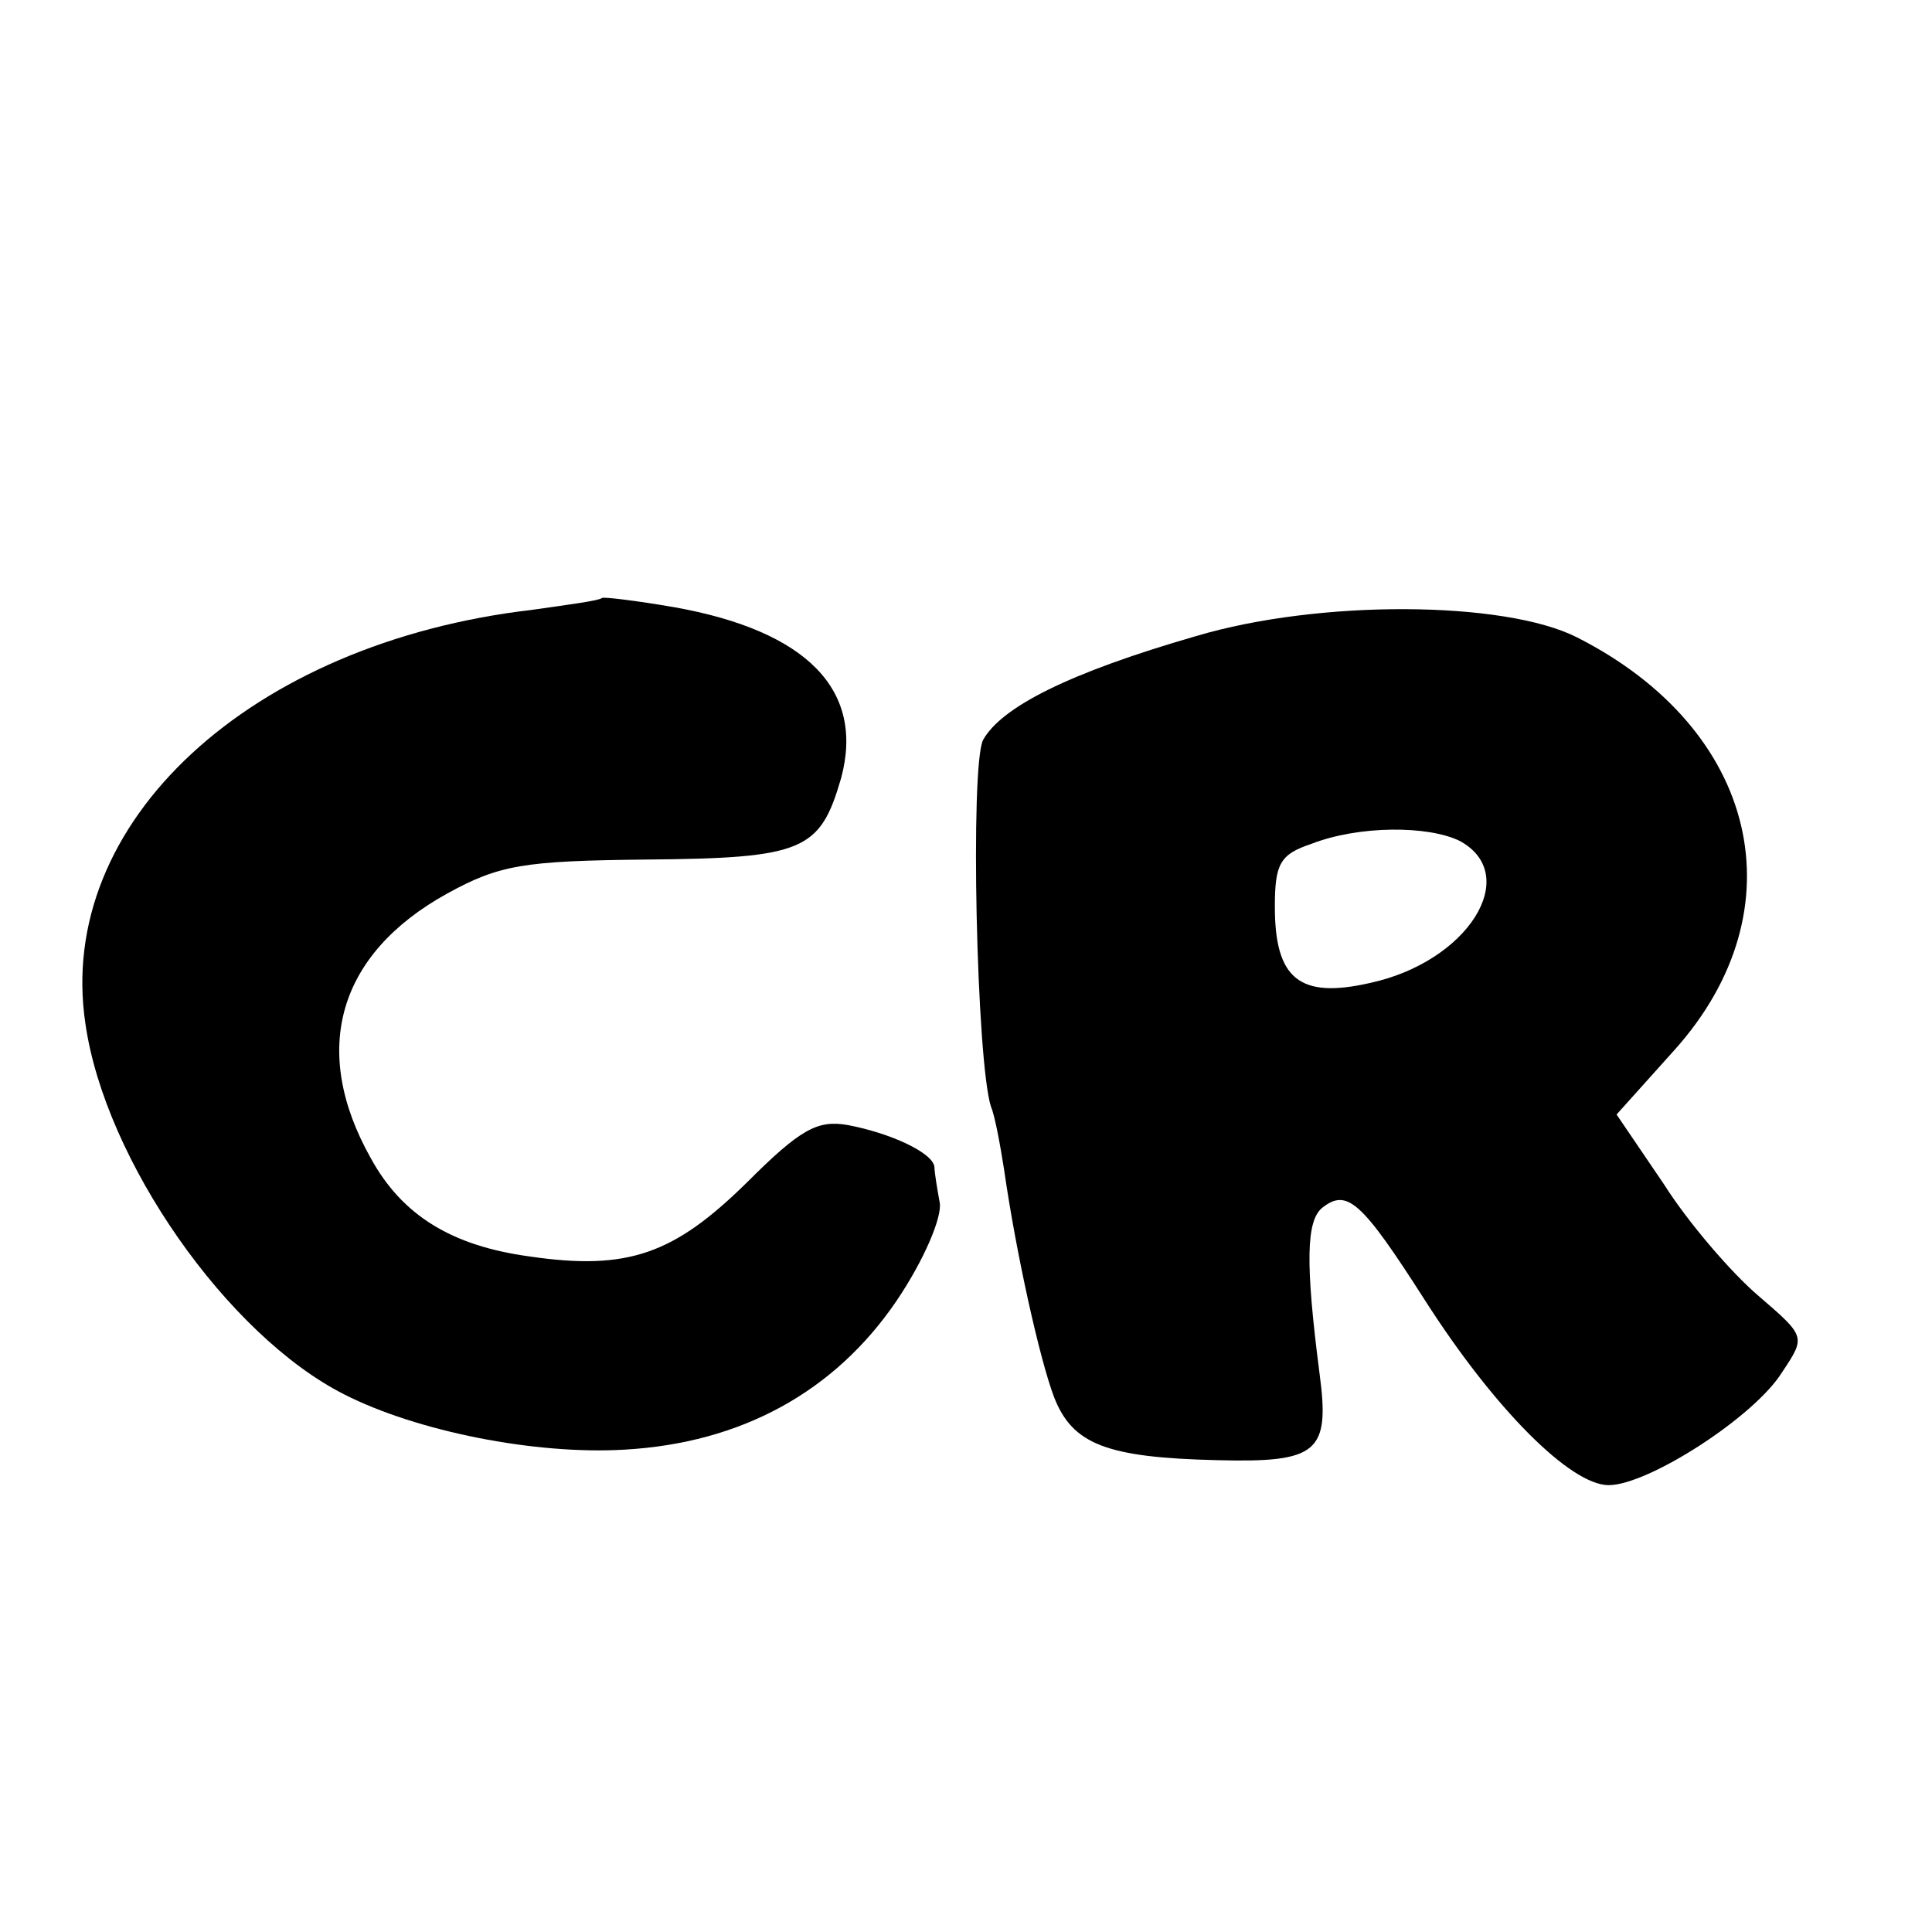
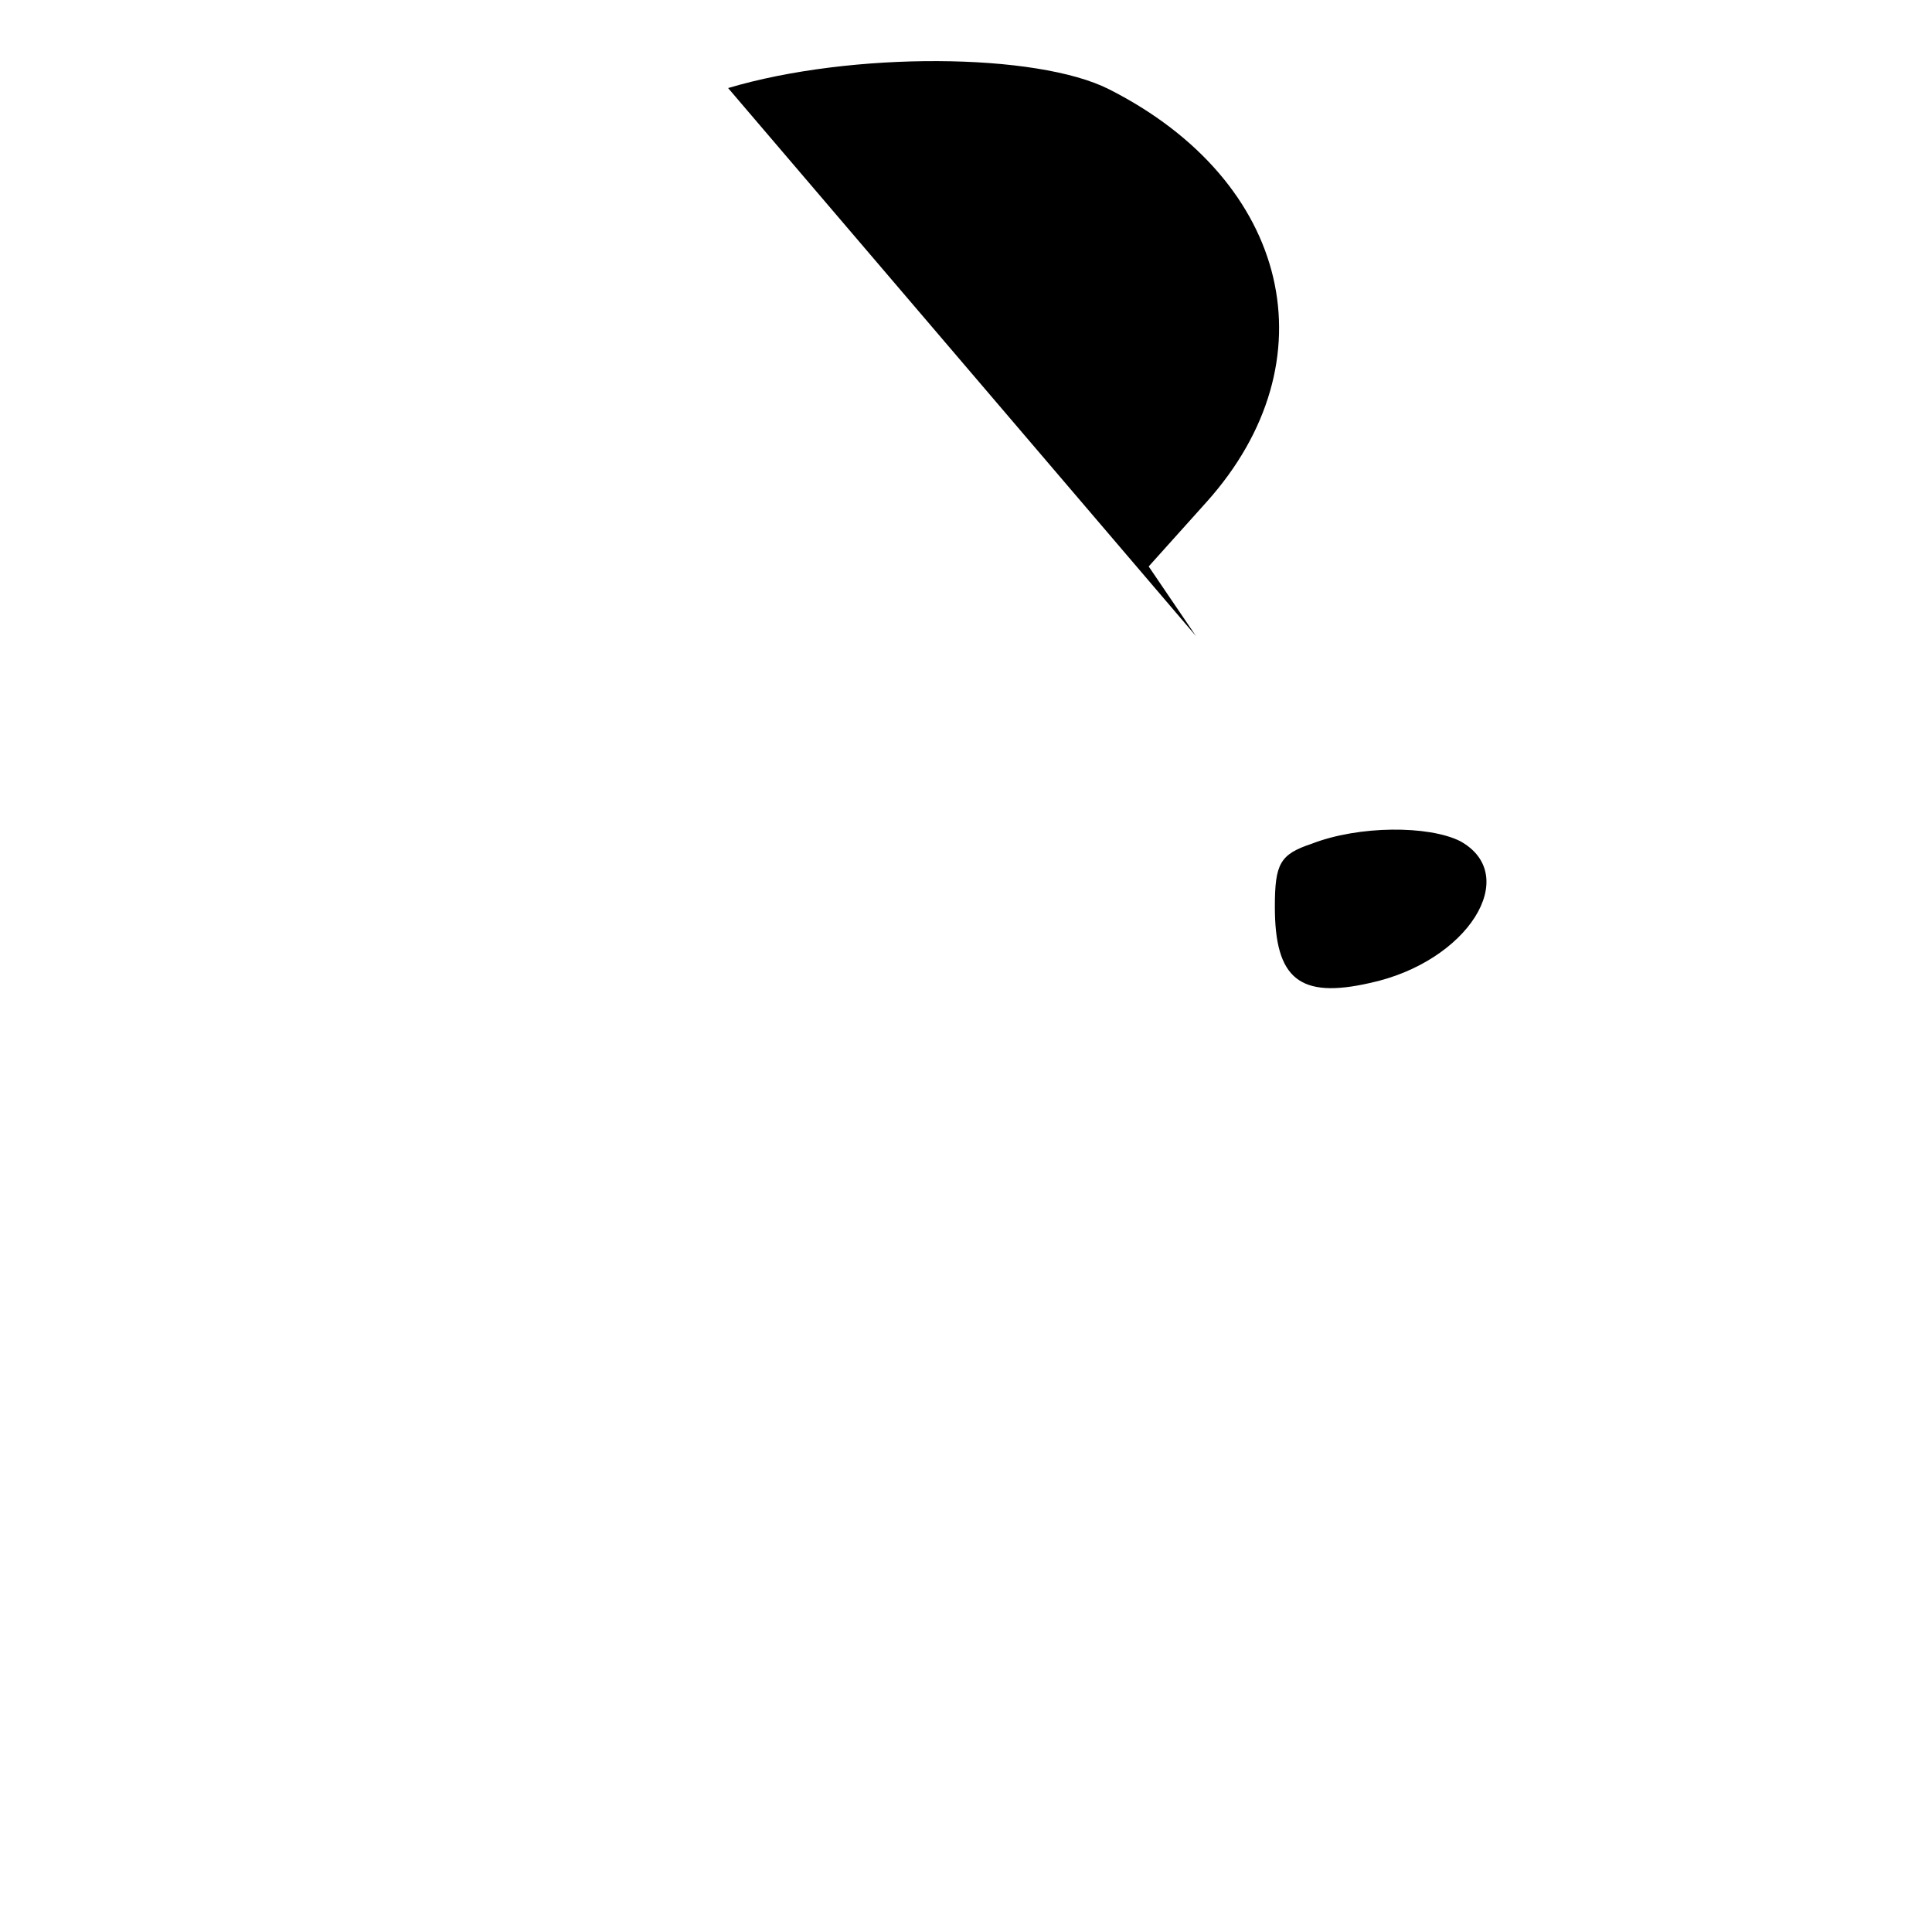
<svg xmlns="http://www.w3.org/2000/svg" version="1.0" width="147pt" height="147pt" viewBox="0 0 147 147" preserveAspectRatio="xMidYMid meet">
  <g transform="translate(0,147) scale(0.1,-0.1)" fill="#000000" stroke="none">
-     <path d="M458 1015 c-2 -2 -25 -5 -53 -9 -215 -25 -363 -162 -340 -315 15 -104 108 -237 197 -282 55 -28 145 -46 213 -42 89 5 160 44 207 113 21 31 35 64 33 75 -2 11 -4 23 -4 27 -1 11 -34 26 -66 32 -23 4 -36 -3 -77 -44 -55 -54 -90 -67 -165 -56 -59 8 -97 31 -121 75 -46 82 -25 155 58 201 40 22 58 25 152 26 120 1 132 7 148 62 18 67 -26 112 -127 130 -29 5 -54 8 -55 7z" />
-     <path d="M910 986 c-97 -28 -148 -54 -162 -79 -10 -20 -5 -245 6 -279 3 -7 7 -29 10 -48 9 -63 27 -144 38 -173 14 -36 40 -46 124 -48 77 -2 86 6 78 66 -11 85 -10 116 2 126 19 15 30 5 78 -70 53 -83 111 -141 140 -141 30 0 111 52 132 86 18 27 18 27 -18 58 -20 17 -53 55 -72 85 l-36 53 44 49 c96 107 64 244 -74 314 -55 28 -196 29 -290 1z m201 -156 c47 -26 6 -92 -69 -108 -53 -12 -72 3 -72 58 0 33 4 40 28 48 36 14 89 14 113 2z" />
+     <path d="M910 986 l-36 53 44 49 c96 107 64 244 -74 314 -55 28 -196 29 -290 1z m201 -156 c47 -26 6 -92 -69 -108 -53 -12 -72 3 -72 58 0 33 4 40 28 48 36 14 89 14 113 2z" />
  </g>
</svg>